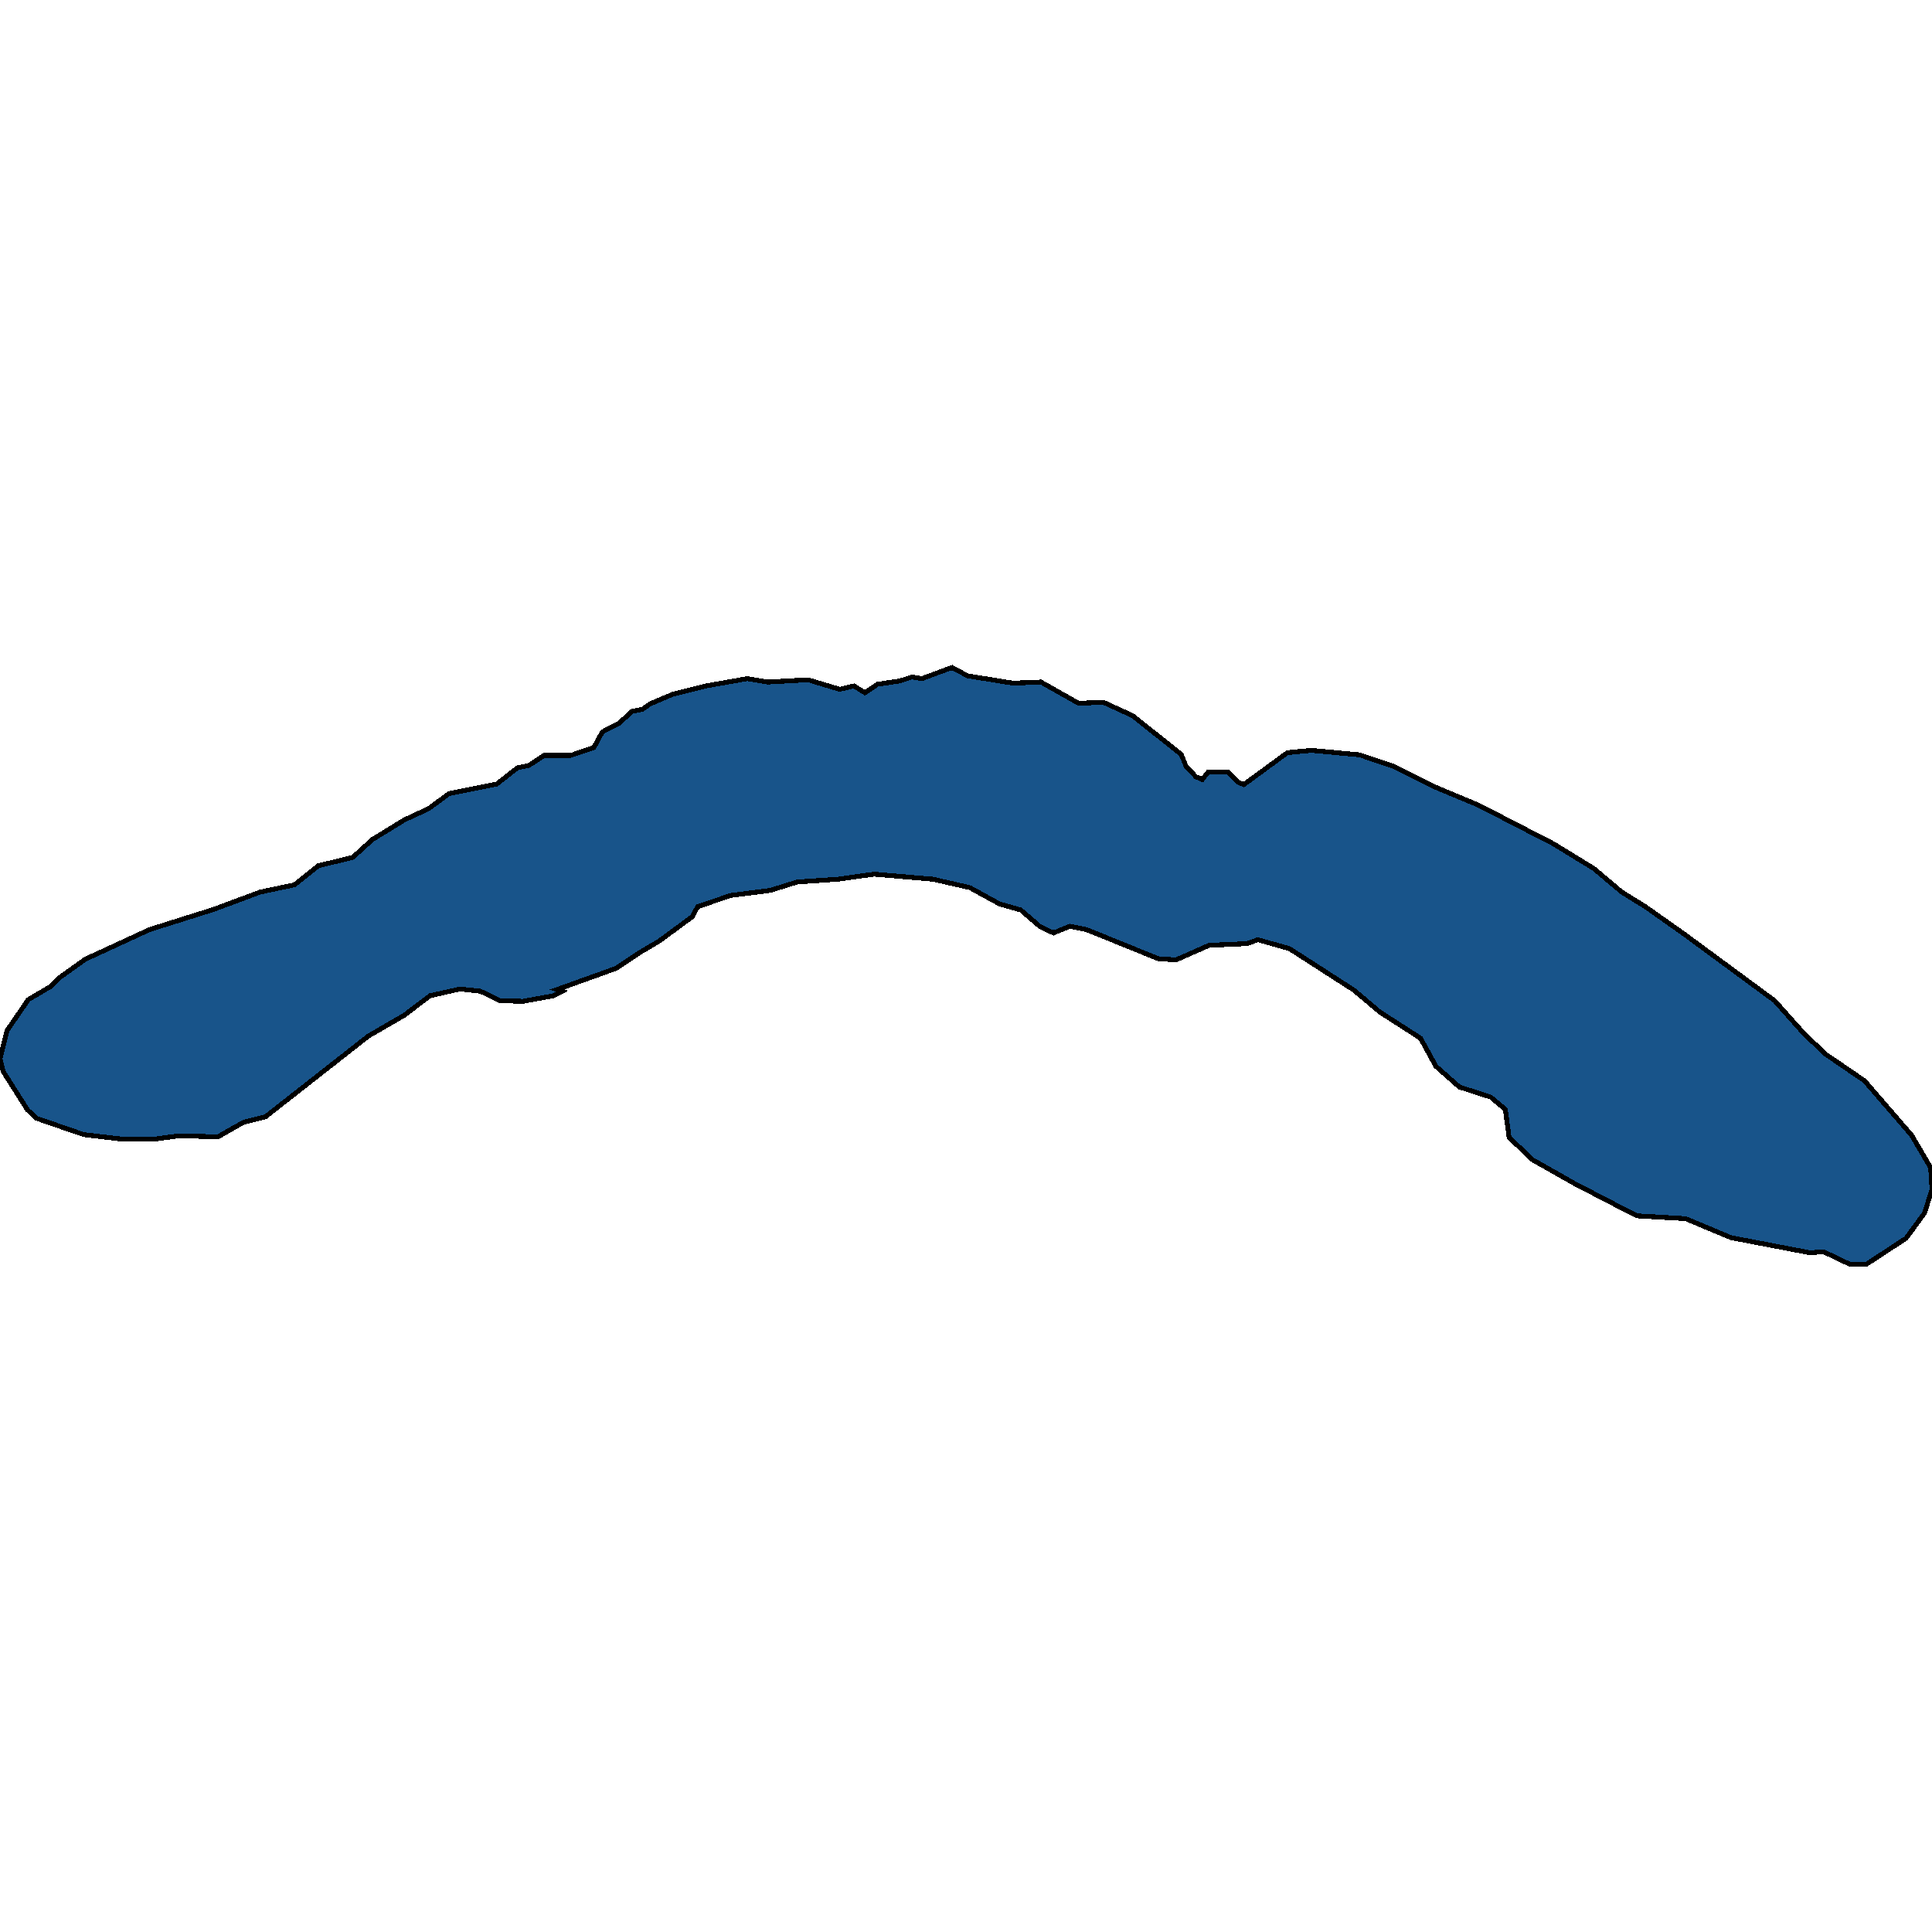
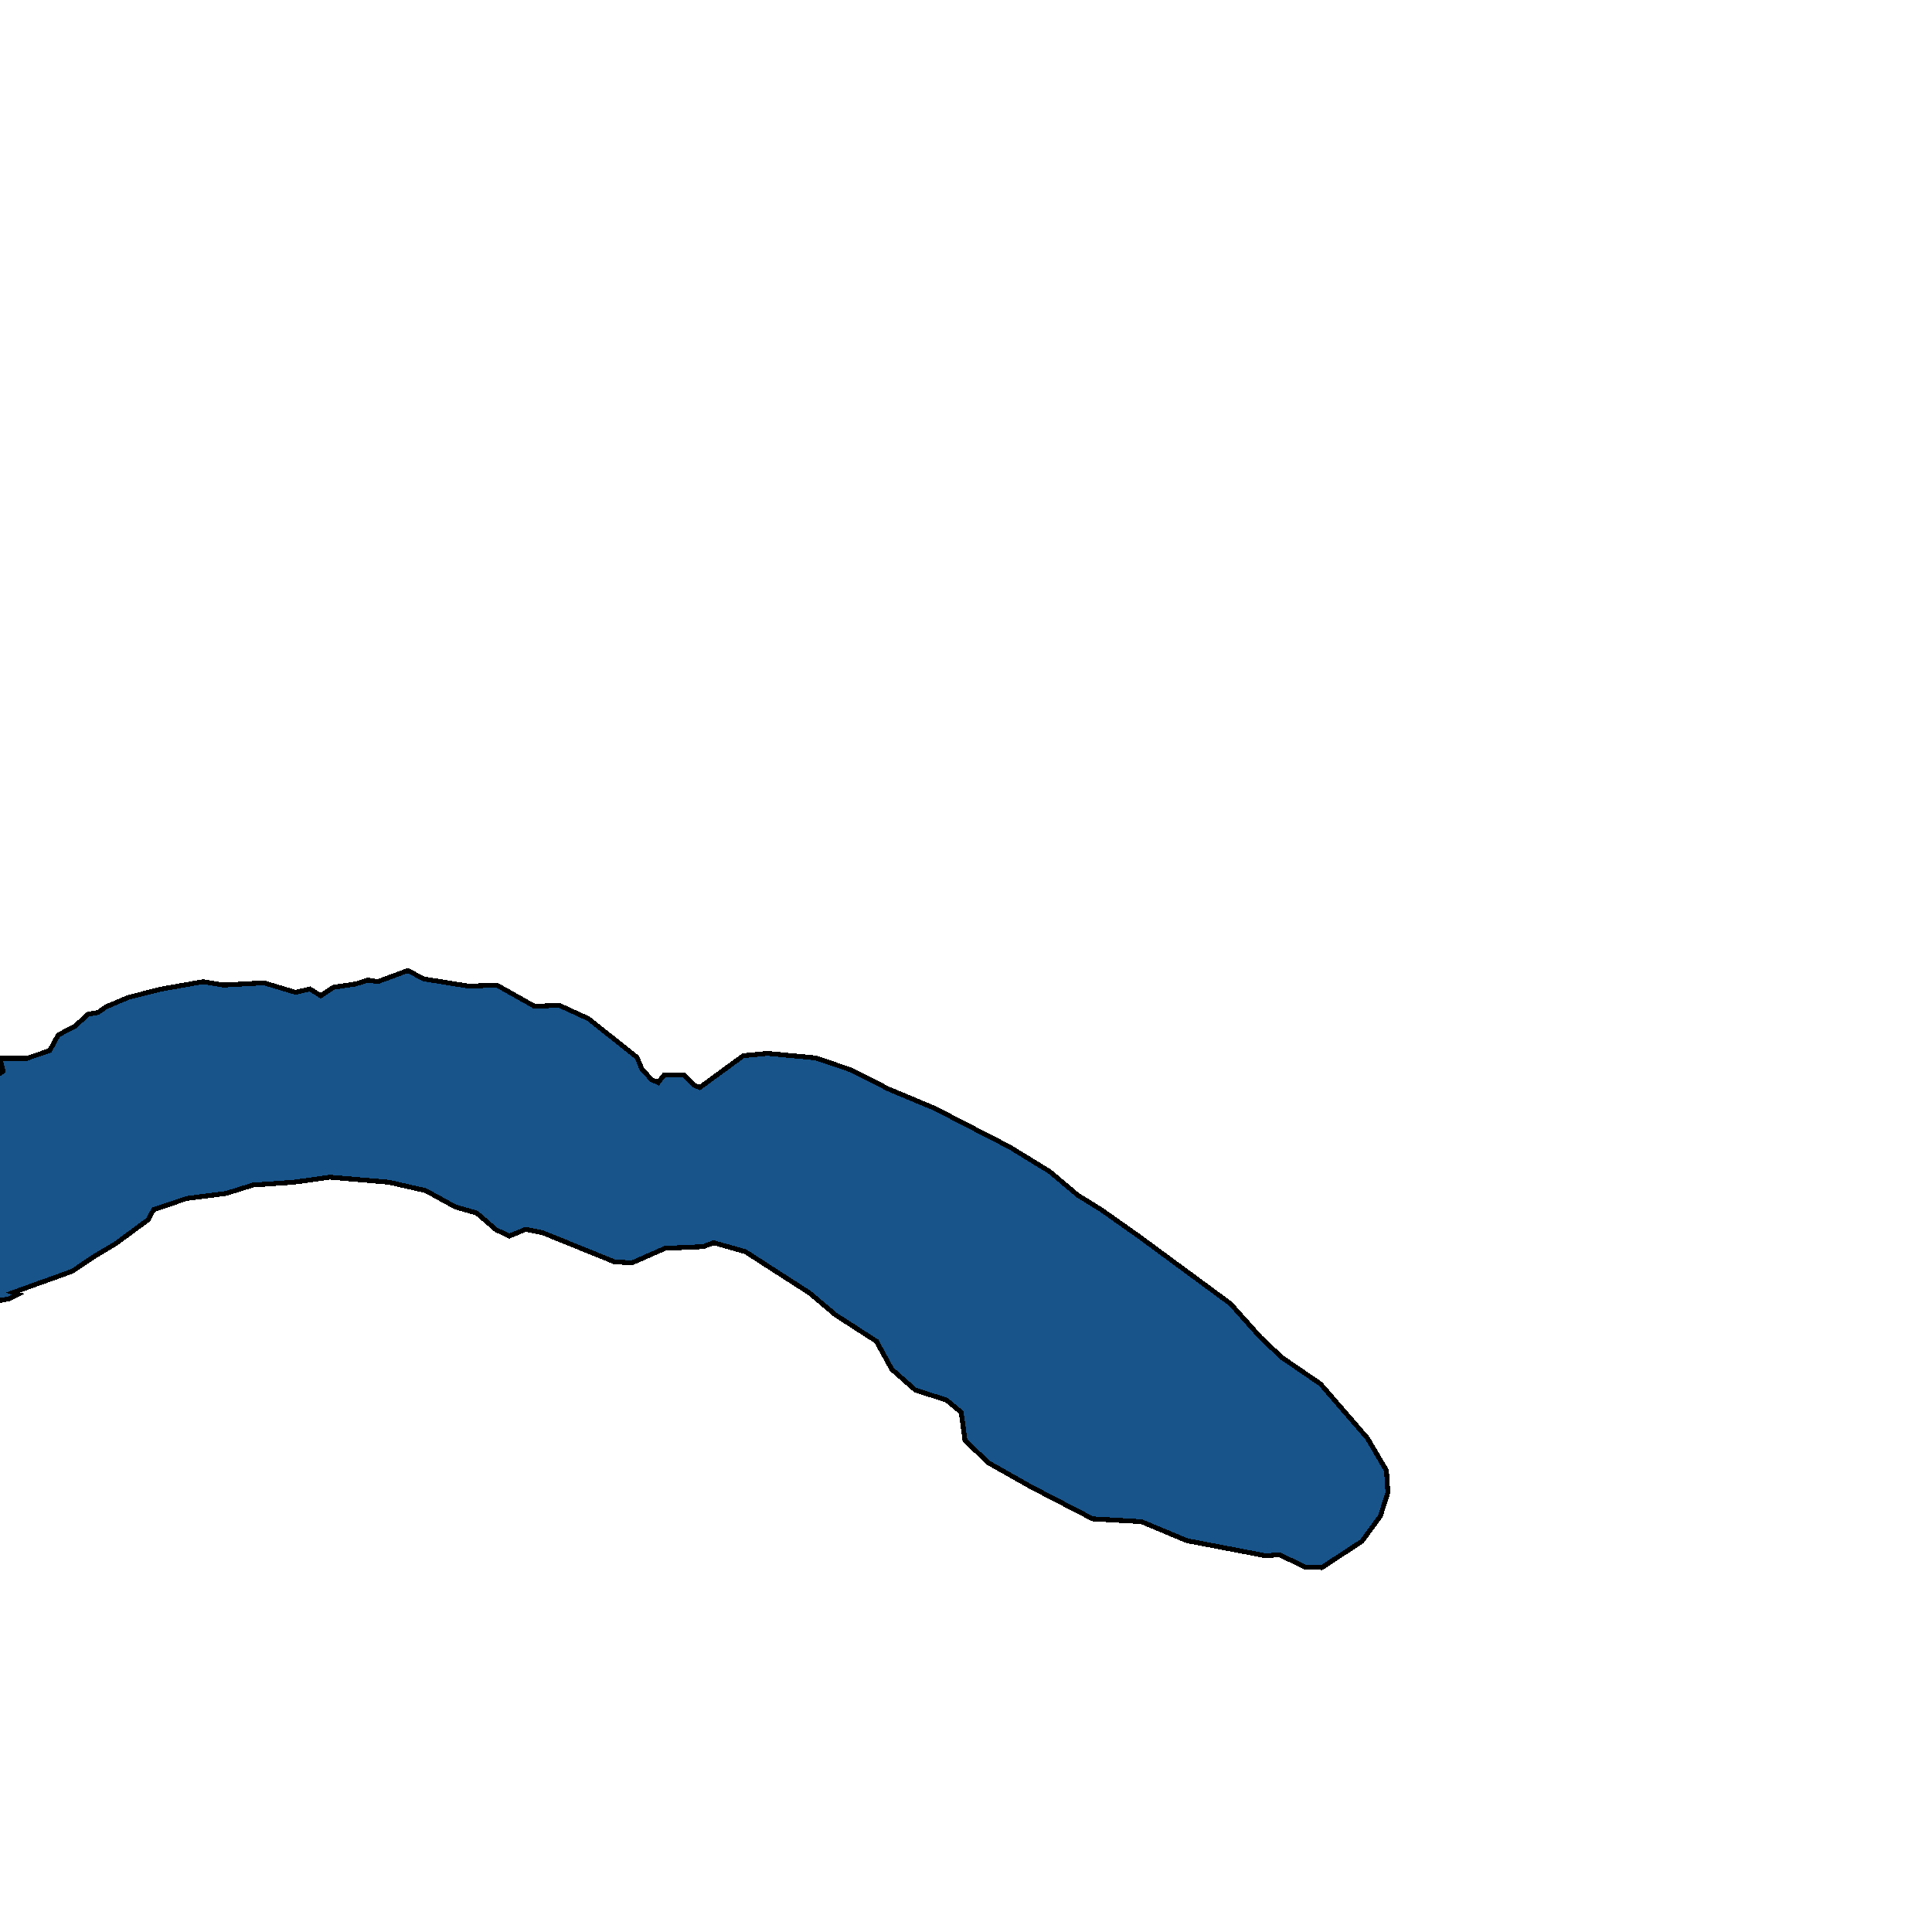
<svg xmlns="http://www.w3.org/2000/svg" width="400" height="400">
-   <path d="M.634 221.804 0 219.137l1.48-5.798 4.371-6.377 4.724-2.784 1.55-1.623 5.5-3.943 13.323-6.146 13.254-4.175 9.658-3.595 7.12-1.507 4.935-3.943 7.12-1.74 4.089-3.71 6.626-4.06 5.006-2.32 4.23-3.13 9.87-1.972 4.3-3.363 2.326-.464 3.172-2.088h5.499l4.794-1.623 1.762-3.247 3.384-1.74 2.82-2.552 2.044-.347 1.622-1.16 4.653-1.972 6.908-1.74 8.53-1.507 4.3.696 8.32-.464 6.556 1.971 2.96-.695 2.256 1.391 2.609-1.74 4.653-.695 2.467-.812 2.044.348 6.275-2.32 3.242 1.74 9.377 1.508 5.78-.232 7.826 4.407 5.075-.232 6.063 2.783 10.081 8.003.987 2.435 2.044 2.203 1.34.58 1.198-1.507h4.23l2.045 2.087 1.128.464 9.023-6.61 5.005-.464 9.94.927 7.191 2.436 8.037 4.059 9.446 3.943 15.51 8.002 8.318 5.103 5.781 4.87 4.865 3.015 7.895 5.567 18.893 13.915 6.204 6.958 4.441 4.175 7.967 5.45 9.728 11.248 3.948 6.725.282 4.522-1.55 4.87-3.808 5.218-8.318 5.45-3.455-.116-5.358-2.551-2.749.232-16.355-3.13-9.447-3.943-10.08-.58-12.76-6.61-8.813-4.985-4.864-4.639-.776-5.797-3.031-2.551-6.486-2.088-4.864-4.29-3.172-5.798-8.46-5.45-5.358-4.523-13.324-8.581-6.556-1.856-2.185.812-7.896.348-6.838 3.015-3.666-.232-14.875-6.03-3.454-.696-3.384 1.392-2.75-1.276-4.018-3.479-4.441-1.275-6.134-3.363-7.613-1.74-12.196-1.044-7.473 1.044-8.46.58-5.569 1.74-8.177 1.043-6.839 2.32-1.128 2.087-6.767 4.986-4.3 2.552-4.653 3.13-12.267 4.407 1.058.348-1.763.928-6.345 1.16-4.723-.117-4.089-1.97-4.23-.465-6.203 1.392-5.358 4.058-7.402 4.291-21.29 16.698-4.583 1.16-5.287 3.015-7.966-.232-5.076.695h-6.838l-7.896-.927-9.728-3.363-1.904-1.74Z" style="stroke:#000;fill:#18548a;shape-rendering:crispEdges;stroke-width:1px" />
+   <path d="M.634 221.804 0 219.137h5.499l4.794-1.623 1.762-3.247 3.384-1.74 2.82-2.552 2.044-.347 1.622-1.16 4.653-1.972 6.908-1.74 8.53-1.507 4.3.696 8.32-.464 6.556 1.971 2.96-.695 2.256 1.391 2.609-1.74 4.653-.695 2.467-.812 2.044.348 6.275-2.32 3.242 1.74 9.377 1.508 5.78-.232 7.826 4.407 5.075-.232 6.063 2.783 10.081 8.003.987 2.435 2.044 2.203 1.34.58 1.198-1.507h4.23l2.045 2.087 1.128.464 9.023-6.61 5.005-.464 9.94.927 7.191 2.436 8.037 4.059 9.446 3.943 15.51 8.002 8.318 5.103 5.781 4.87 4.865 3.015 7.895 5.567 18.893 13.915 6.204 6.958 4.441 4.175 7.967 5.45 9.728 11.248 3.948 6.725.282 4.522-1.55 4.87-3.808 5.218-8.318 5.45-3.455-.116-5.358-2.551-2.749.232-16.355-3.13-9.447-3.943-10.08-.58-12.76-6.61-8.813-4.985-4.864-4.639-.776-5.797-3.031-2.551-6.486-2.088-4.864-4.29-3.172-5.798-8.46-5.45-5.358-4.523-13.324-8.581-6.556-1.856-2.185.812-7.896.348-6.838 3.015-3.666-.232-14.875-6.03-3.454-.696-3.384 1.392-2.75-1.276-4.018-3.479-4.441-1.275-6.134-3.363-7.613-1.74-12.196-1.044-7.473 1.044-8.46.58-5.569 1.74-8.177 1.043-6.839 2.32-1.128 2.087-6.767 4.986-4.3 2.552-4.653 3.13-12.267 4.407 1.058.348-1.763.928-6.345 1.16-4.723-.117-4.089-1.97-4.23-.465-6.203 1.392-5.358 4.058-7.402 4.291-21.29 16.698-4.583 1.16-5.287 3.015-7.966-.232-5.076.695h-6.838l-7.896-.927-9.728-3.363-1.904-1.74Z" style="stroke:#000;fill:#18548a;shape-rendering:crispEdges;stroke-width:1px" />
</svg>